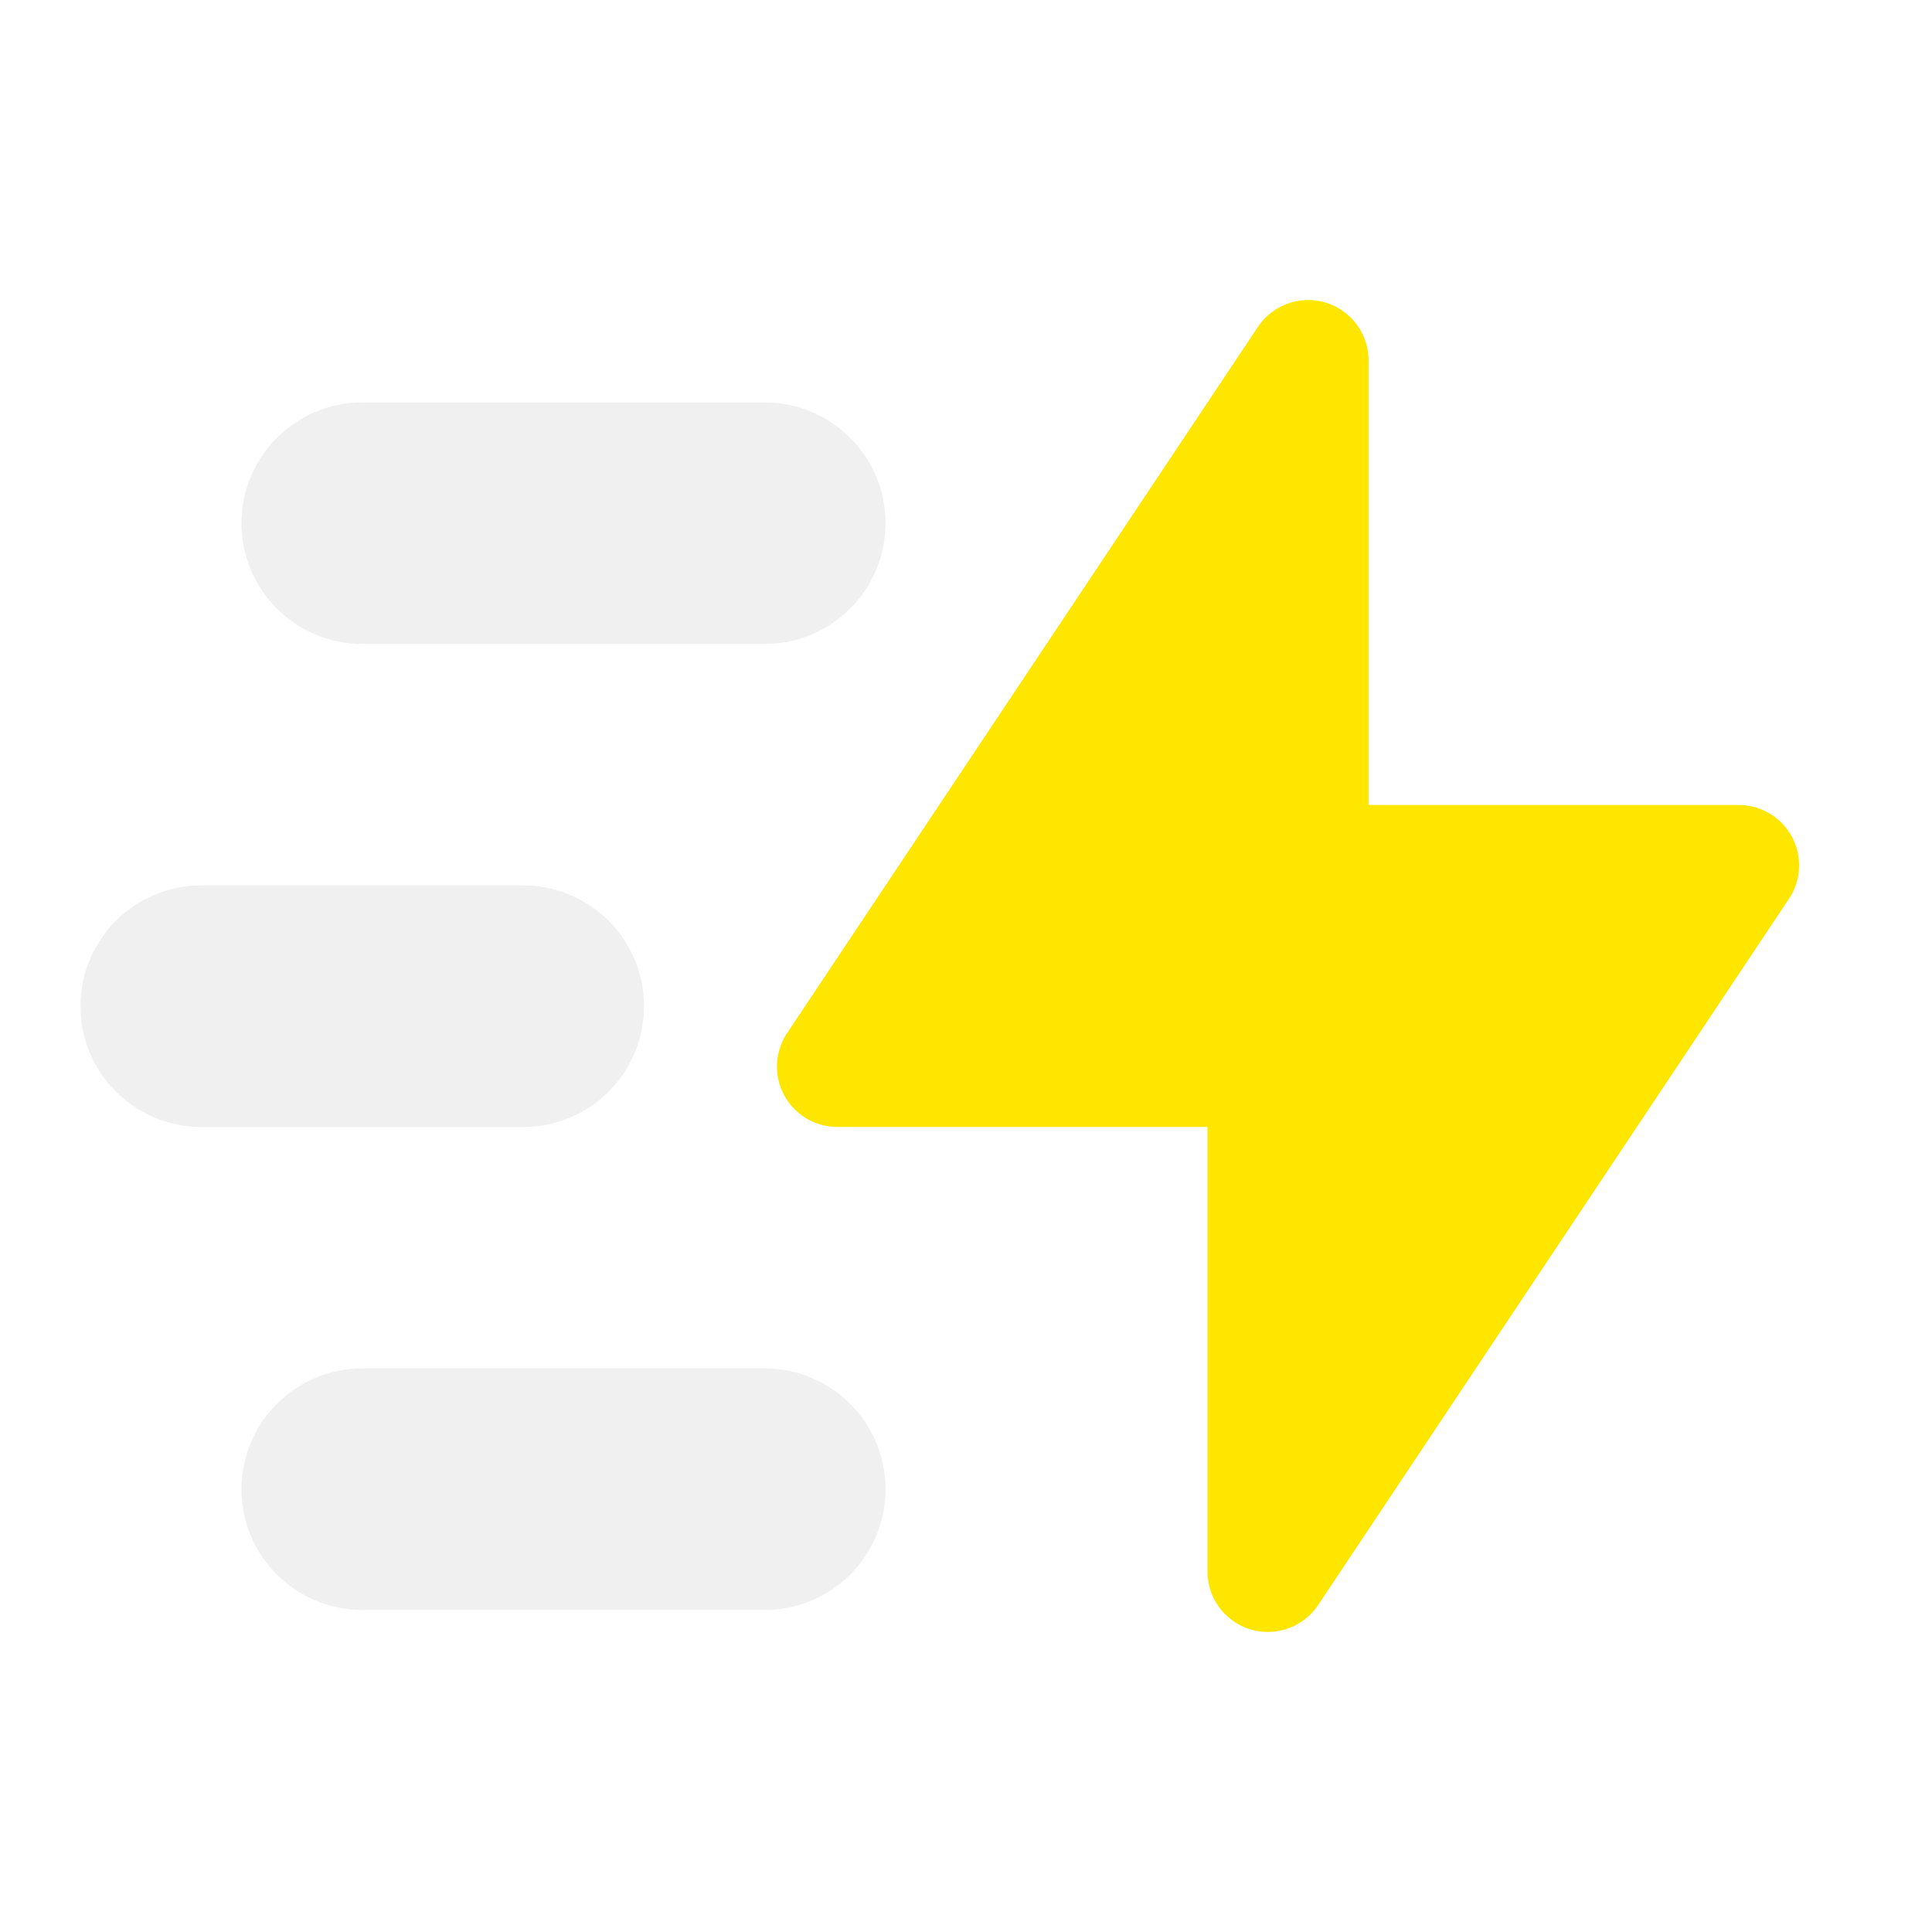
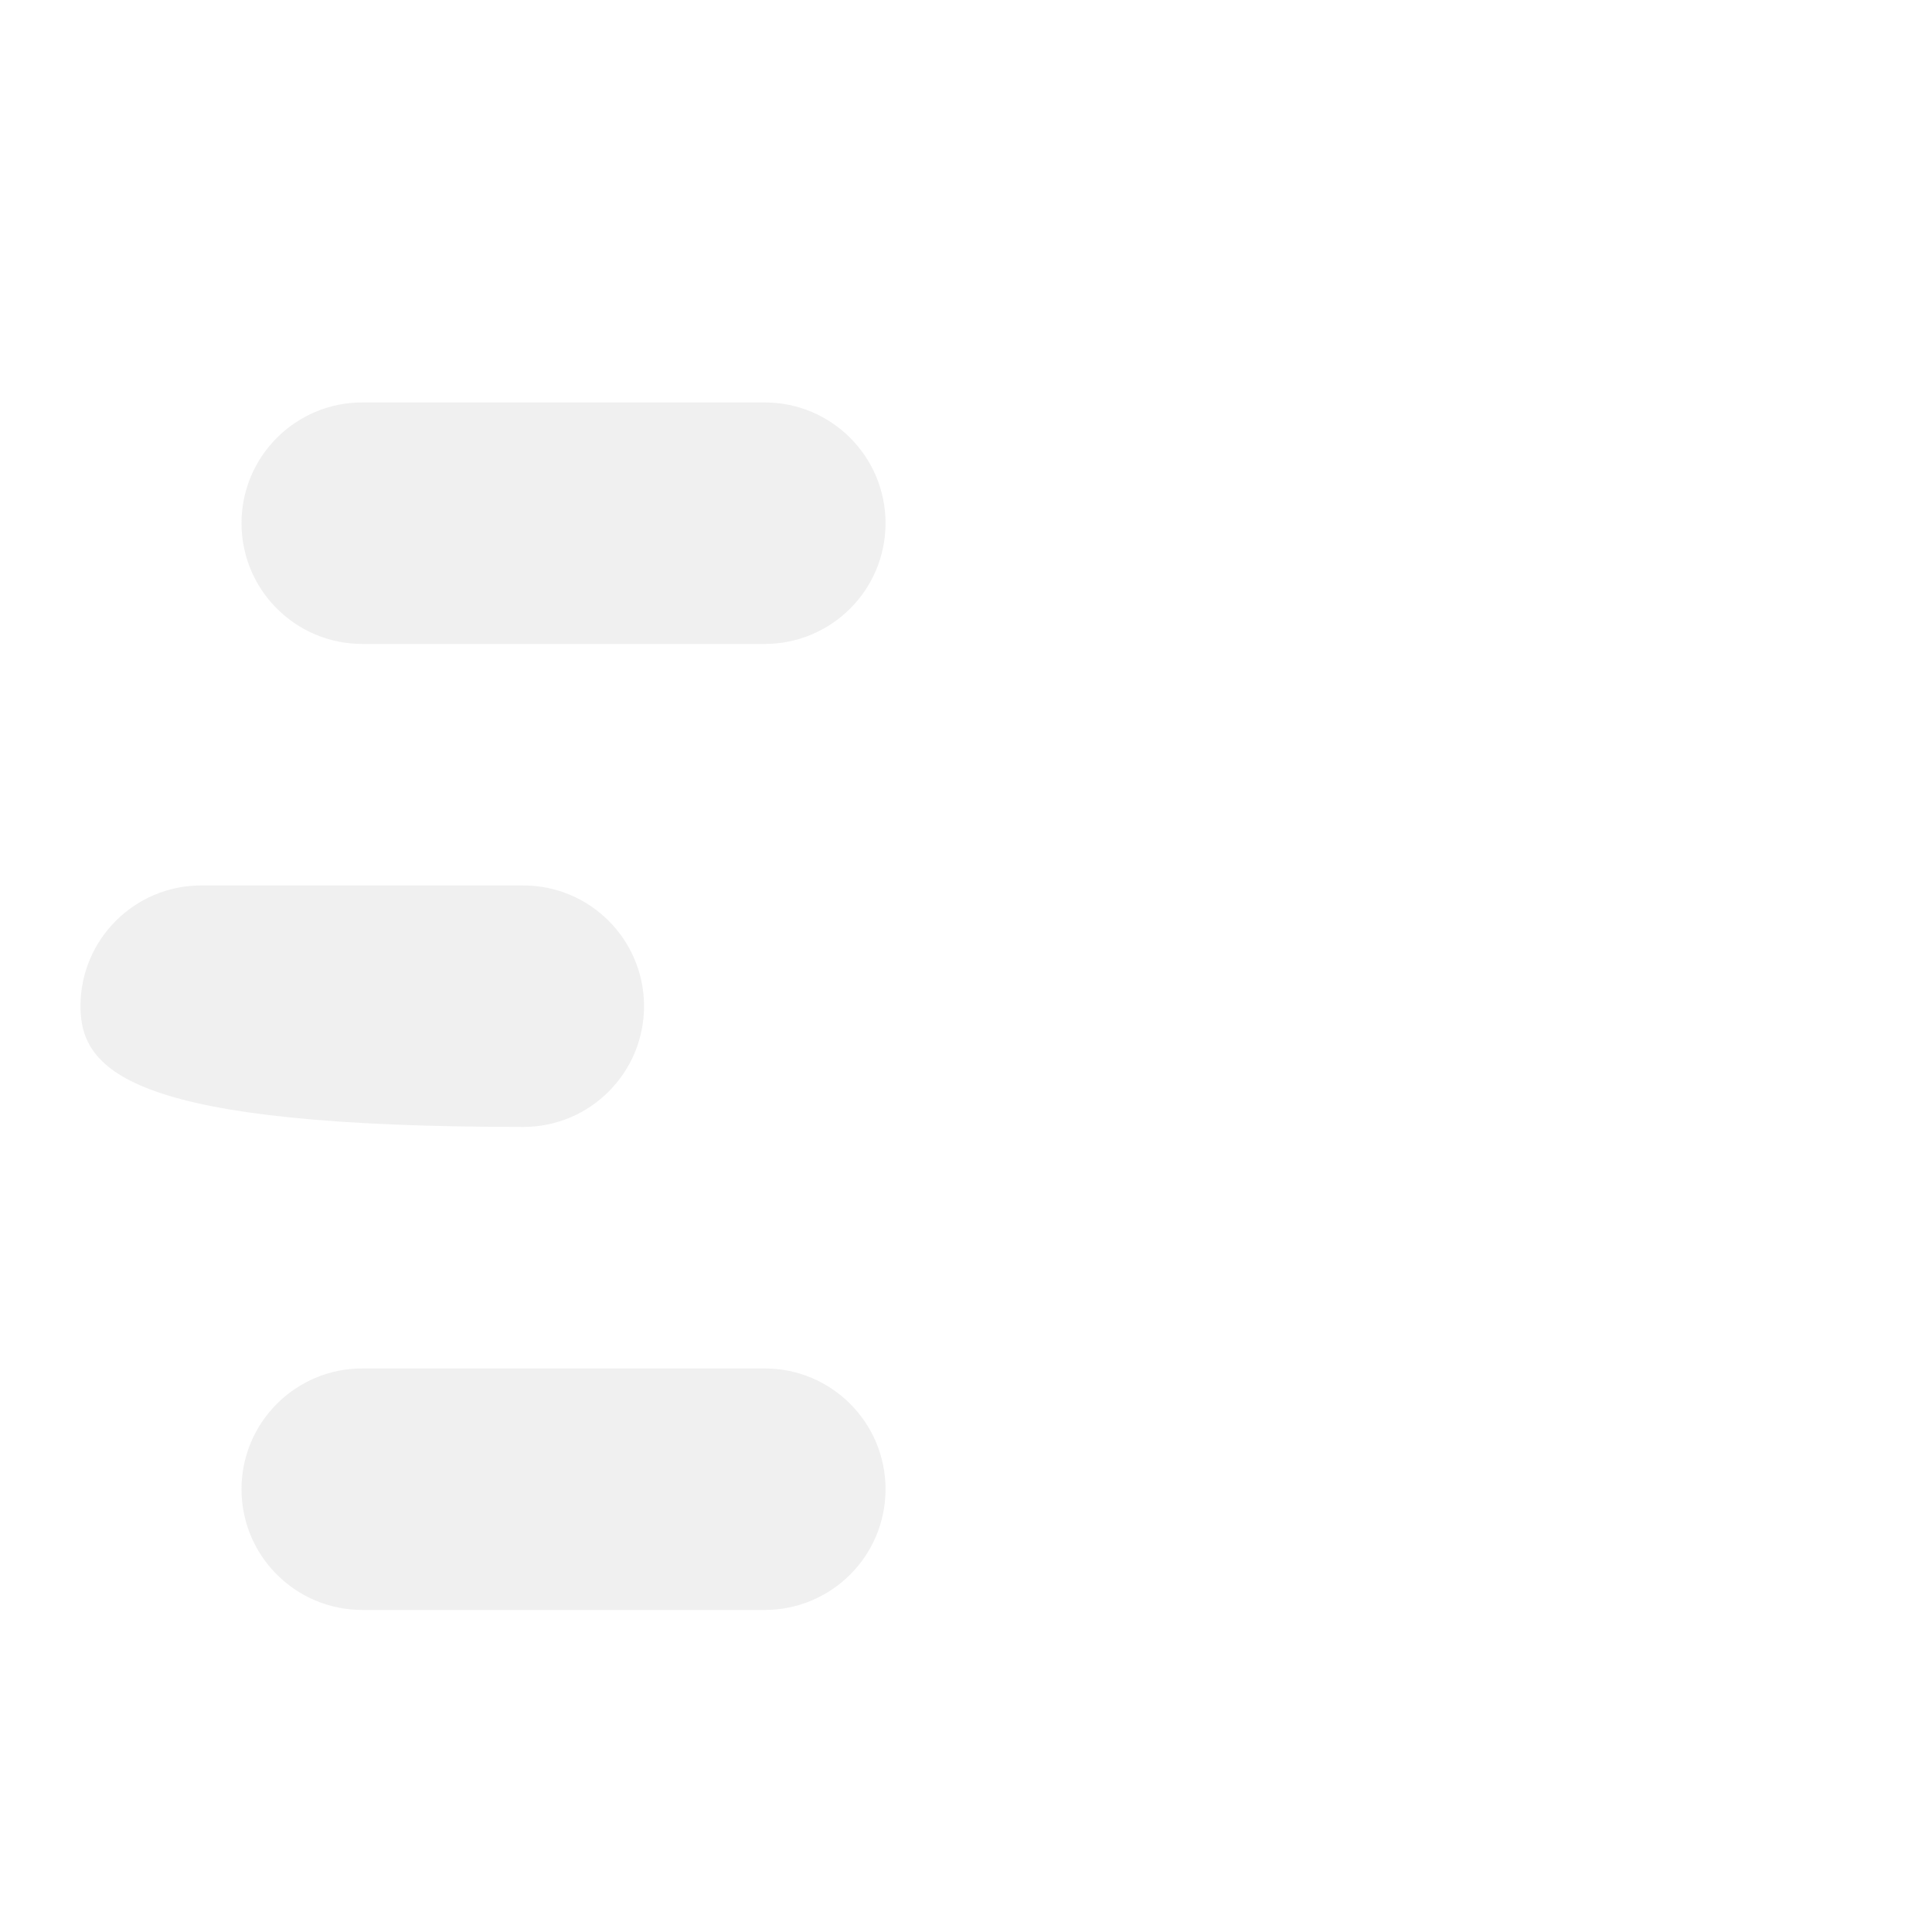
<svg xmlns="http://www.w3.org/2000/svg" width="20" height="20" viewBox="0 0 20 20" fill="none">
-   <path fill-rule="evenodd" clip-rule="evenodd" d="M13.645 16.616L18.519 9.305C18.711 9.018 18.633 8.63 18.346 8.438C18.243 8.37 18.122 8.333 17.999 8.333H14.167V3.731C14.167 3.385 13.887 3.106 13.542 3.106C13.333 3.106 13.138 3.21 13.022 3.384L8.148 10.695C7.957 10.982 8.034 11.37 8.321 11.561C8.424 11.63 8.545 11.666 8.668 11.666H12.5V16.269C12.5 16.614 12.78 16.894 13.125 16.894C13.334 16.894 13.529 16.789 13.645 16.616Z" fill="#FFE600" />
-   <path opacity="0.3" fill-rule="evenodd" clip-rule="evenodd" d="M3.75 4.166H7.917C8.607 4.166 9.167 4.726 9.167 5.416C9.167 6.107 8.607 6.666 7.917 6.666H3.75C3.06 6.666 2.5 6.107 2.5 5.416C2.5 4.726 3.06 4.166 3.75 4.166ZM3.75 14.166H7.917C8.607 14.166 9.167 14.726 9.167 15.416C9.167 16.107 8.607 16.666 7.917 16.666H3.75C3.06 16.666 2.5 16.107 2.5 15.416C2.5 14.726 3.06 14.166 3.75 14.166ZM2.083 9.166H5.417C6.107 9.166 6.667 9.726 6.667 10.416C6.667 11.107 6.107 11.666 5.417 11.666H2.083C1.393 11.666 0.833 11.107 0.833 10.416C0.833 9.726 1.393 9.166 2.083 9.166Z" fill="#CCCCCC" />
+   <path opacity="0.3" fill-rule="evenodd" clip-rule="evenodd" d="M3.75 4.166H7.917C8.607 4.166 9.167 4.726 9.167 5.416C9.167 6.107 8.607 6.666 7.917 6.666H3.75C3.06 6.666 2.5 6.107 2.5 5.416C2.5 4.726 3.06 4.166 3.75 4.166ZM3.75 14.166H7.917C8.607 14.166 9.167 14.726 9.167 15.416C9.167 16.107 8.607 16.666 7.917 16.666H3.75C3.06 16.666 2.5 16.107 2.5 15.416C2.5 14.726 3.06 14.166 3.75 14.166ZM2.083 9.166H5.417C6.107 9.166 6.667 9.726 6.667 10.416C6.667 11.107 6.107 11.666 5.417 11.666C1.393 11.666 0.833 11.107 0.833 10.416C0.833 9.726 1.393 9.166 2.083 9.166Z" fill="#CCCCCC" />
</svg>